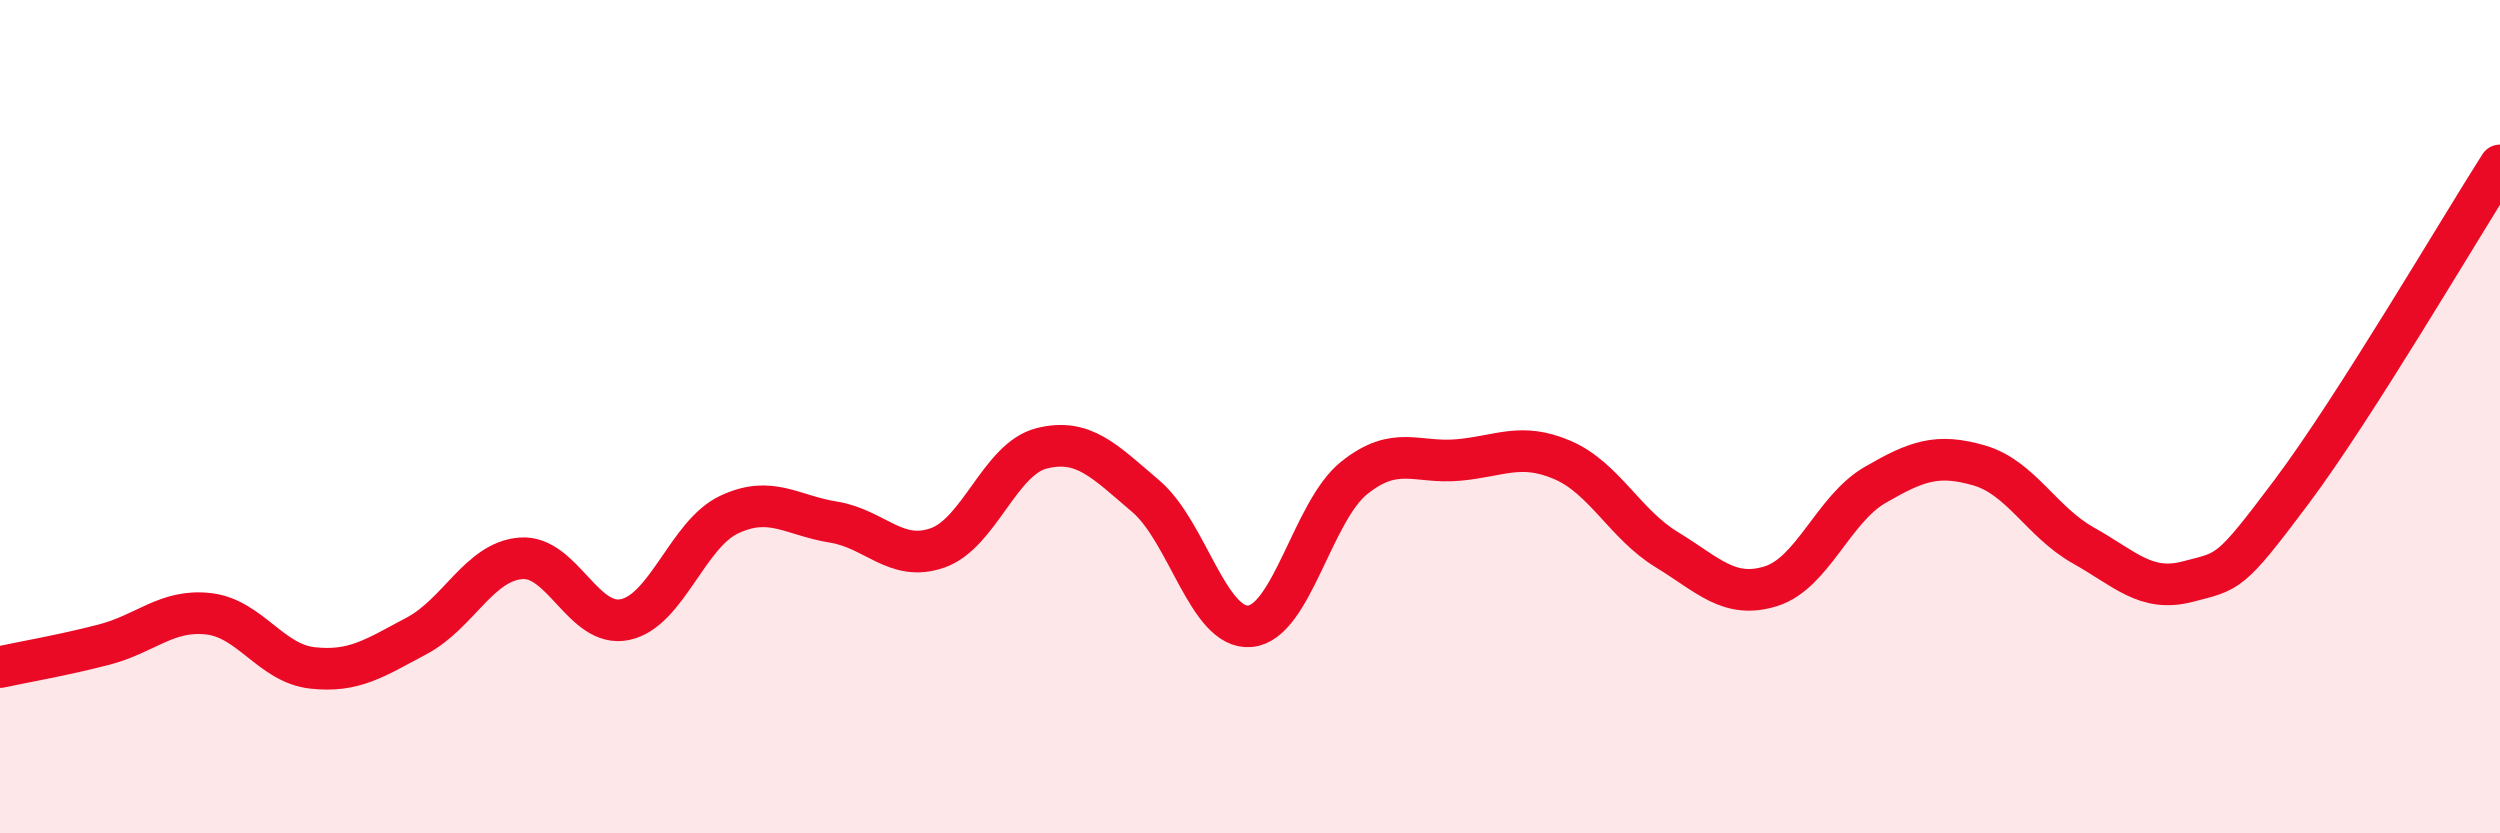
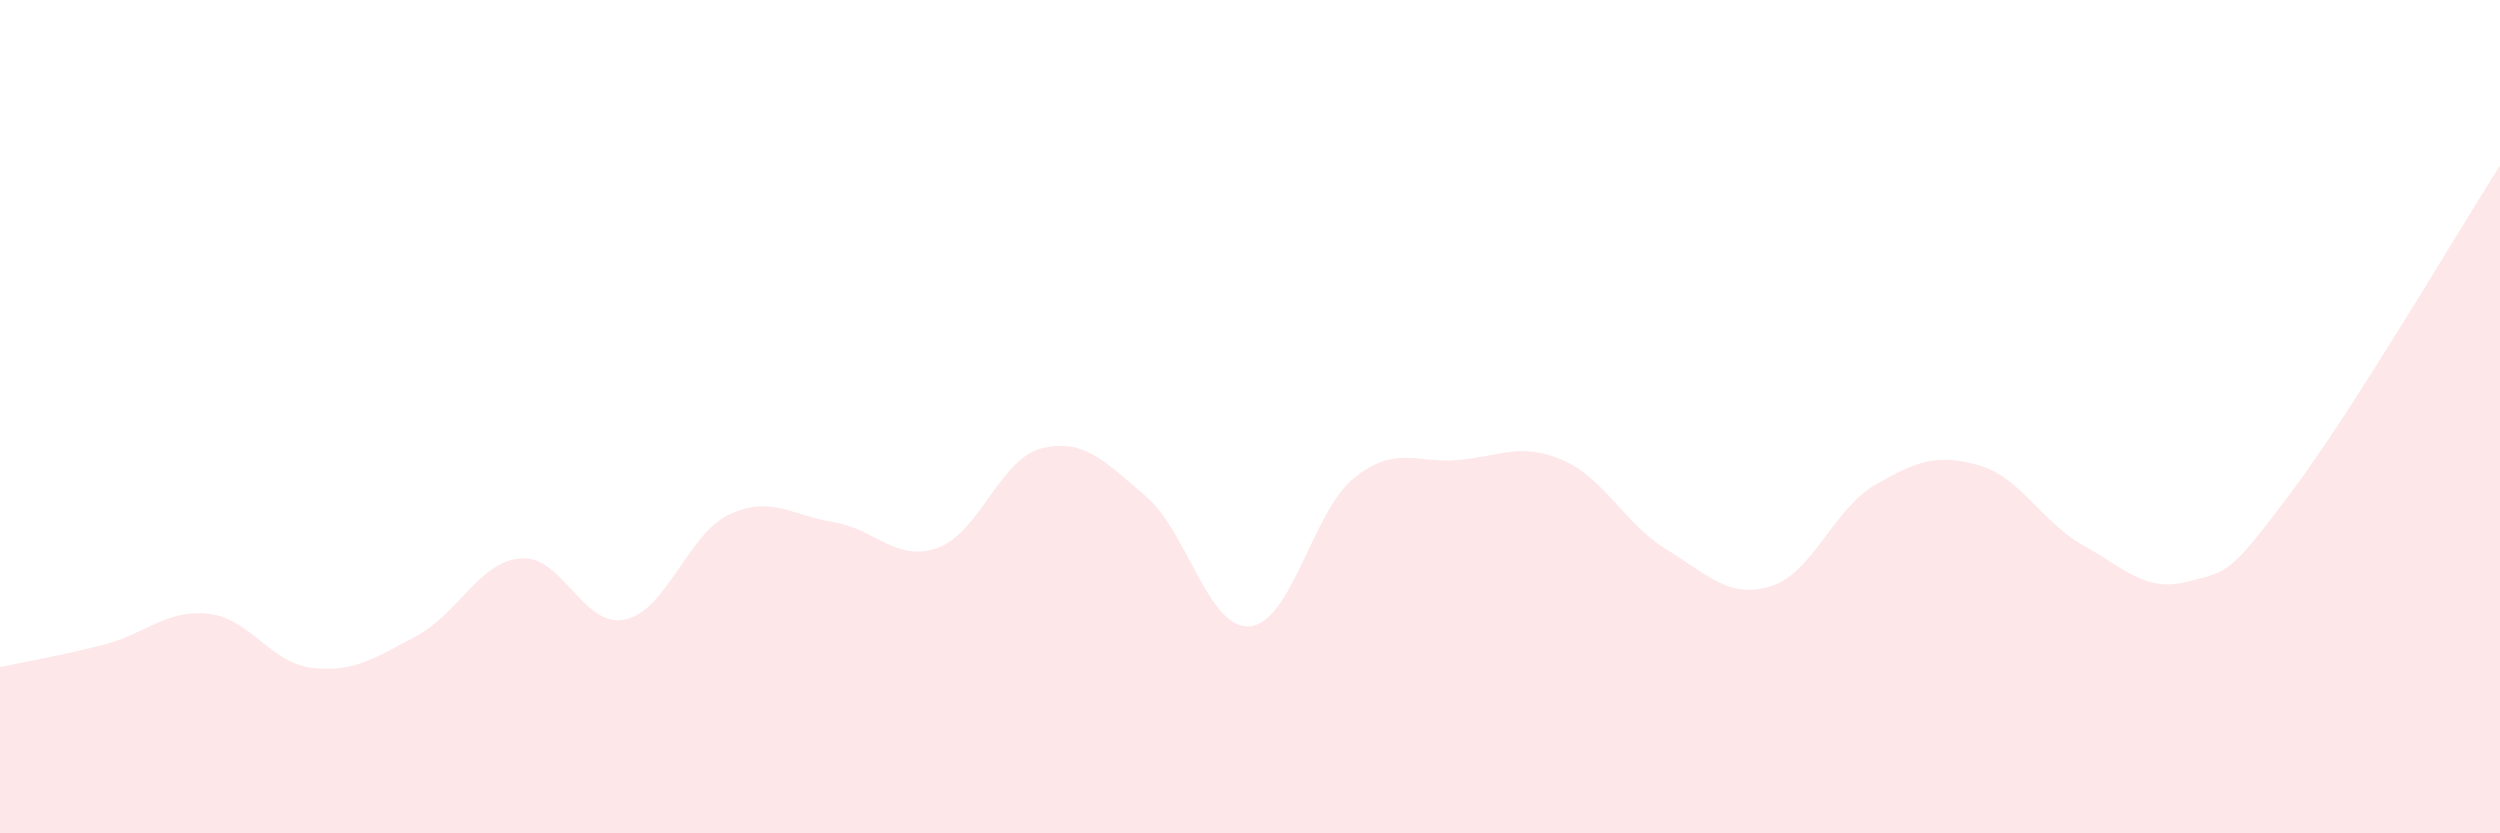
<svg xmlns="http://www.w3.org/2000/svg" width="60" height="20" viewBox="0 0 60 20">
  <path d="M 0,16.01 C 0.5,15.9 1.5,15.73 2.5,15.47 C 3.5,15.21 4,14.62 5,14.73 C 6,14.84 6.5,15.92 7.5,16.03 C 8.5,16.14 9,15.79 10,15.26 C 11,14.73 11.5,13.48 12.5,13.4 C 13.5,13.32 14,15.08 15,14.87 C 16,14.66 16.5,12.82 17.5,12.35 C 18.5,11.88 19,12.37 20,12.53 C 21,12.69 21.5,13.5 22.5,13.15 C 23.5,12.8 24,11.01 25,10.76 C 26,10.51 26.5,11.06 27.5,11.91 C 28.5,12.76 29,15.12 30,15.03 C 31,14.94 31.5,12.27 32.5,11.47 C 33.5,10.67 34,11.13 35,11.04 C 36,10.95 36.5,10.61 37.5,11.04 C 38.5,11.47 39,12.58 40,13.19 C 41,13.8 41.5,14.38 42.5,14.07 C 43.5,13.76 44,12.22 45,11.64 C 46,11.06 46.5,10.88 47.5,11.17 C 48.5,11.46 49,12.53 50,13.09 C 51,13.65 51.5,14.22 52.5,13.96 C 53.5,13.7 53.5,13.8 55,11.8 C 56.5,9.8 59,5.54 60,3.97L60 20L0 20Z" fill="#EB0A25" opacity="0.1" stroke-linecap="round" stroke-linejoin="round" />
-   <path d="M 0,16.01 C 0.5,15.9 1.5,15.73 2.5,15.47 C 3.5,15.21 4,14.62 5,14.73 C 6,14.84 6.5,15.92 7.5,16.03 C 8.5,16.14 9,15.79 10,15.26 C 11,14.73 11.5,13.48 12.5,13.4 C 13.5,13.32 14,15.08 15,14.87 C 16,14.66 16.5,12.82 17.5,12.35 C 18.5,11.88 19,12.37 20,12.53 C 21,12.69 21.5,13.5 22.5,13.15 C 23.5,12.8 24,11.01 25,10.76 C 26,10.51 26.5,11.06 27.5,11.91 C 28.5,12.76 29,15.12 30,15.03 C 31,14.94 31.5,12.27 32.5,11.47 C 33.5,10.67 34,11.13 35,11.04 C 36,10.95 36.5,10.61 37.5,11.04 C 38.5,11.47 39,12.58 40,13.19 C 41,13.8 41.5,14.38 42.5,14.07 C 43.5,13.76 44,12.22 45,11.64 C 46,11.06 46.5,10.88 47.5,11.17 C 48.5,11.46 49,12.53 50,13.09 C 51,13.65 51.5,14.22 52.5,13.96 C 53.5,13.7 53.5,13.8 55,11.8 C 56.5,9.8 59,5.54 60,3.97" stroke="#EB0A25" stroke-width="1" fill="none" stroke-linecap="round" stroke-linejoin="round" />
</svg>